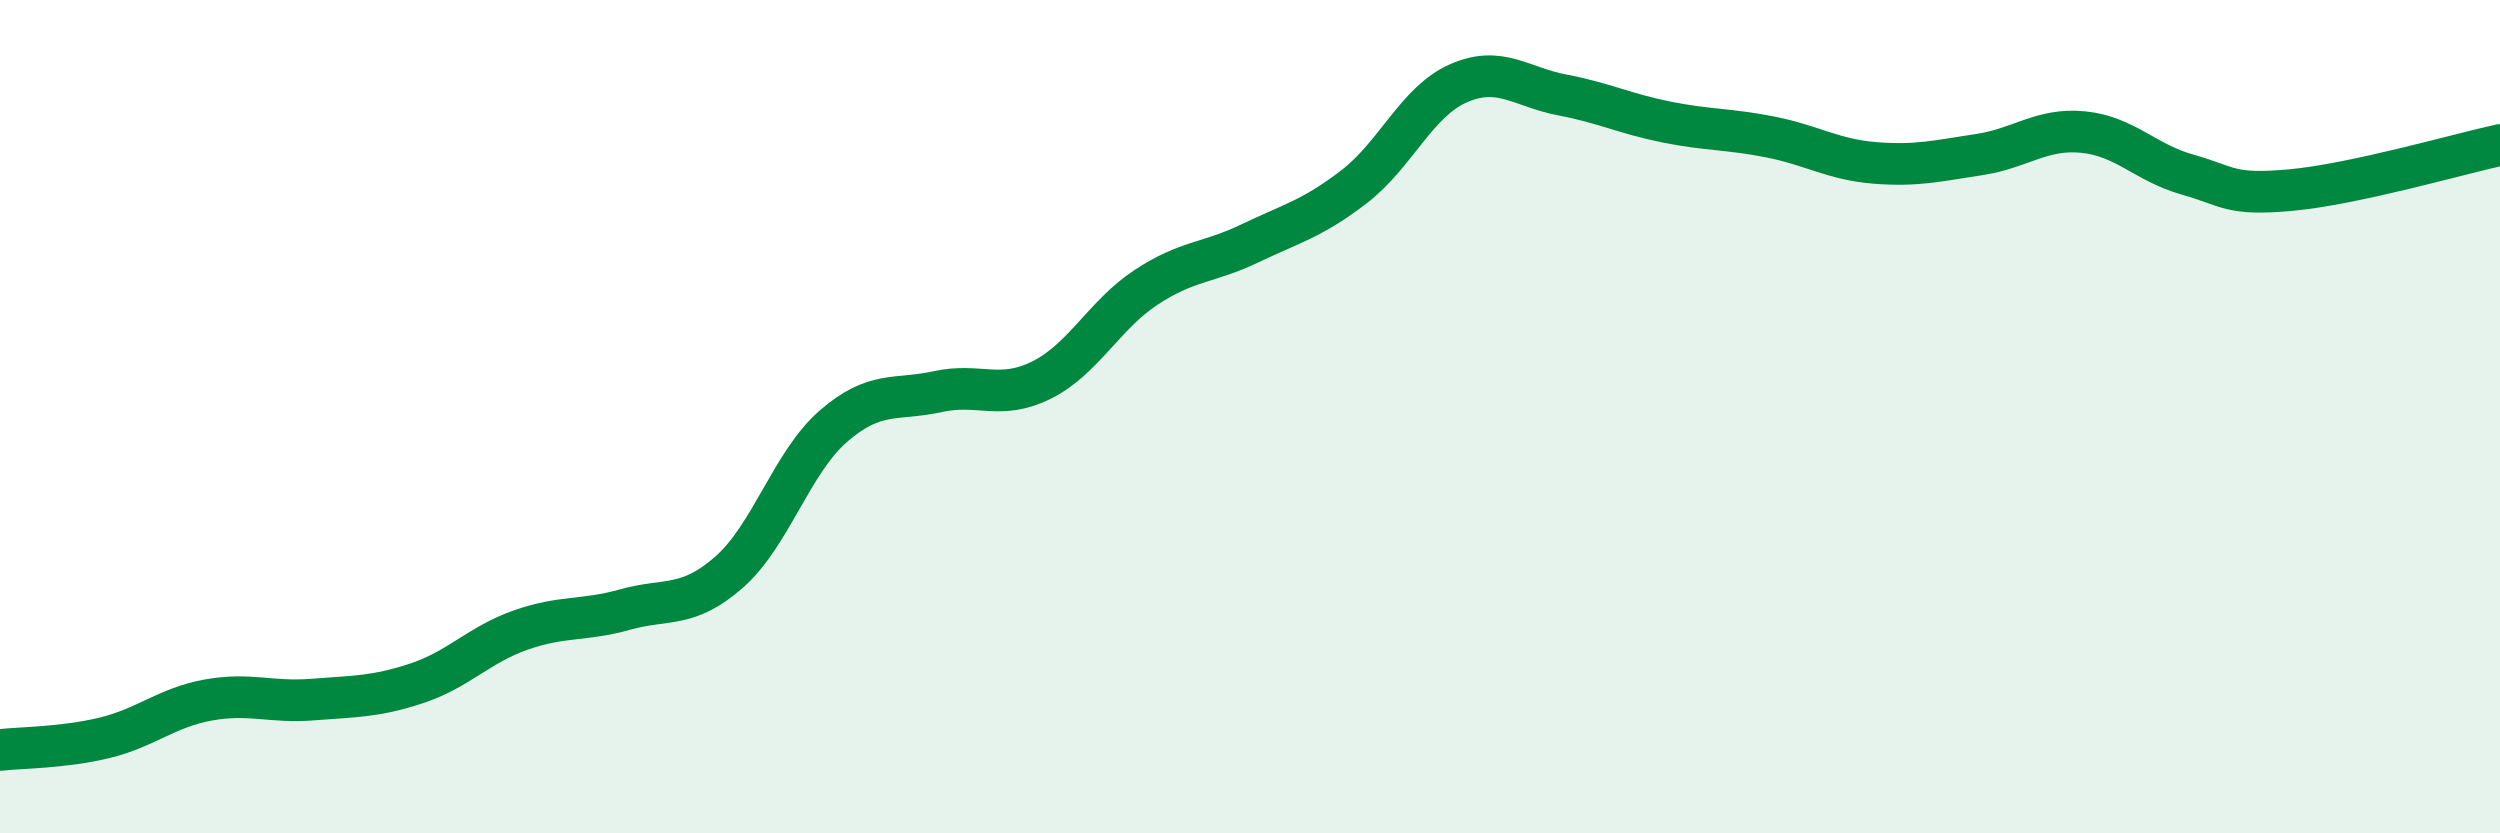
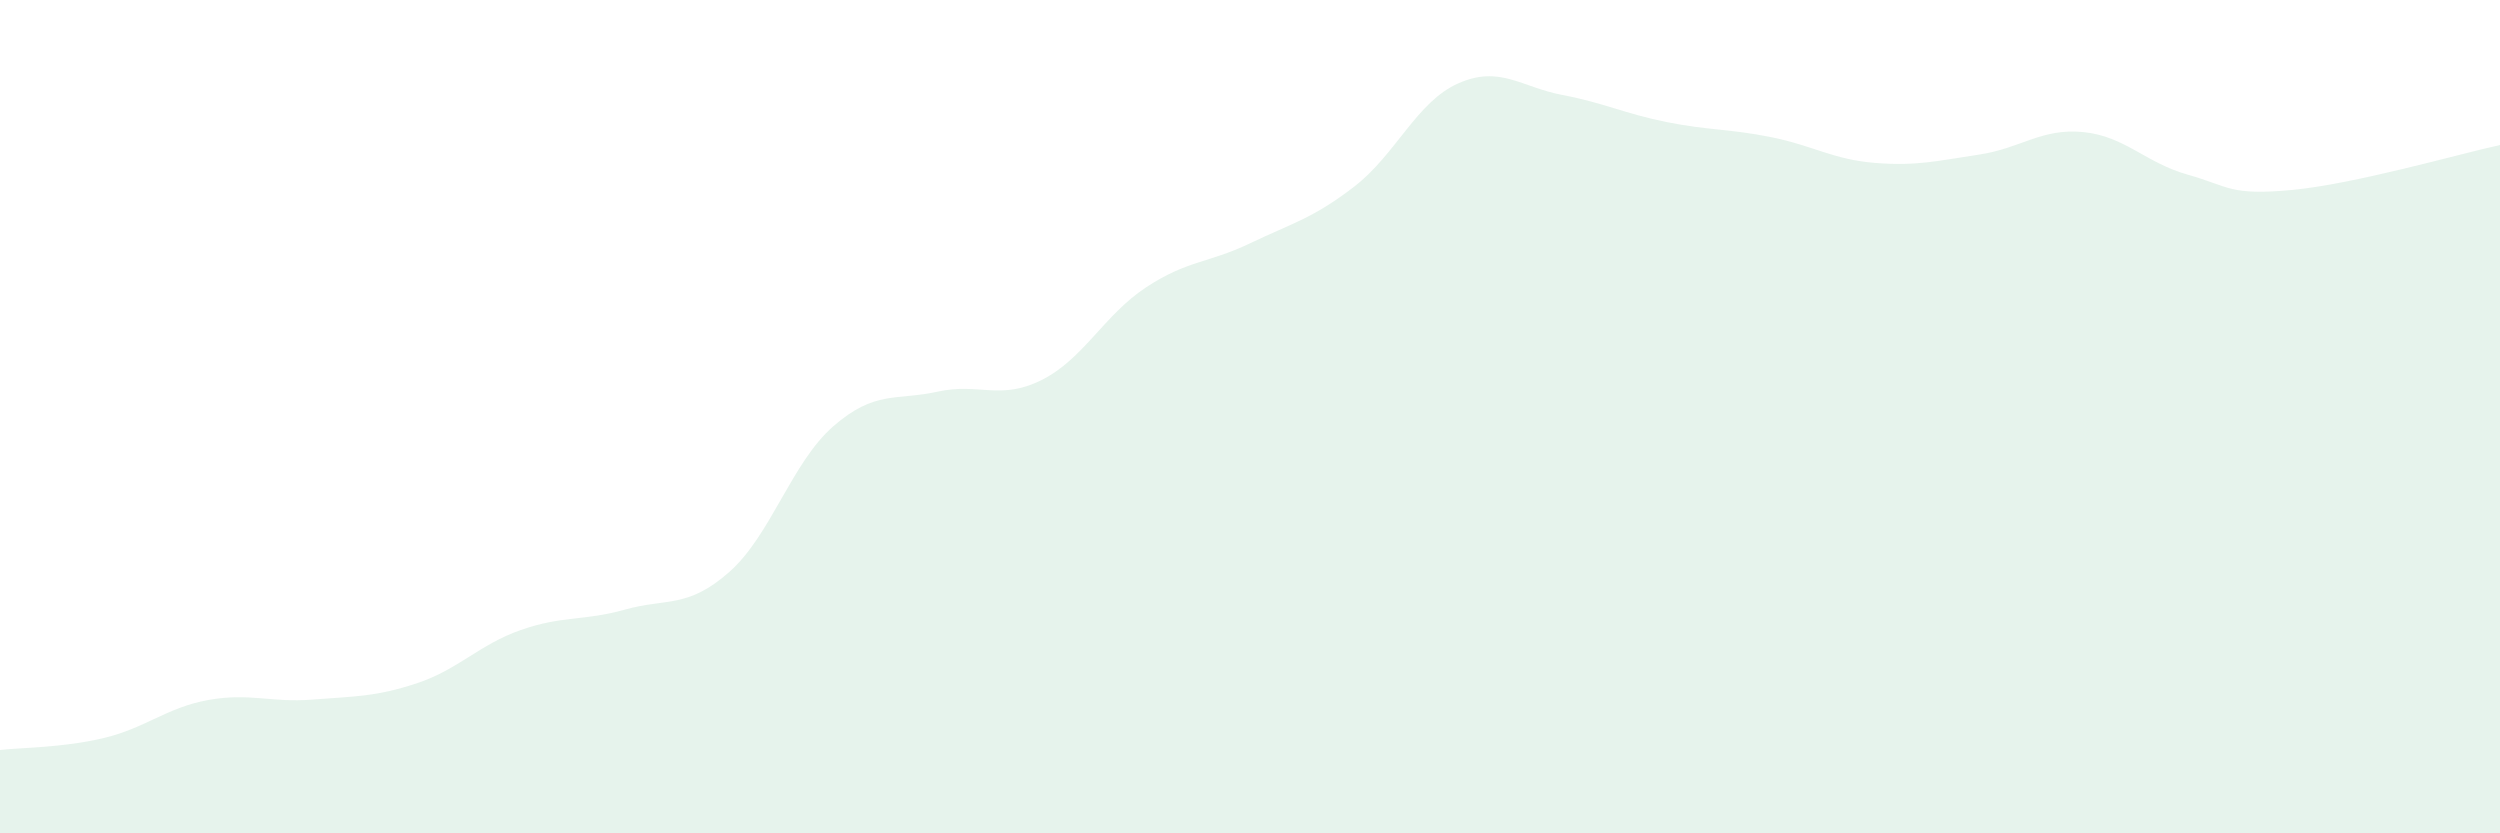
<svg xmlns="http://www.w3.org/2000/svg" width="60" height="20" viewBox="0 0 60 20">
  <path d="M 0,18 C 0.5,17.94 1.5,17.95 2.5,17.71 C 3.5,17.47 4,16.98 5,16.8 C 6,16.62 6.5,16.87 7.5,16.79 C 8.5,16.71 9,16.73 10,16.4 C 11,16.07 11.5,15.47 12.5,15.12 C 13.5,14.77 14,14.91 15,14.63 C 16,14.35 16.5,14.61 17.5,13.73 C 18.5,12.85 19,11.1 20,10.23 C 21,9.36 21.5,9.62 22.5,9.4 C 23.5,9.18 24,9.62 25,9.12 C 26,8.62 26.5,7.56 27.5,6.9 C 28.5,6.24 29,6.32 30,5.84 C 31,5.36 31.5,5.25 32.5,4.48 C 33.5,3.71 34,2.44 35,2 C 36,1.56 36.5,2.09 37.5,2.28 C 38.5,2.47 39,2.73 40,2.93 C 41,3.13 41.5,3.09 42.5,3.29 C 43.5,3.49 44,3.83 45,3.91 C 46,3.99 46.5,3.86 47.5,3.71 C 48.5,3.56 49,3.07 50,3.17 C 51,3.27 51.5,3.91 52.5,4.19 C 53.5,4.47 53.5,4.7 55,4.56 C 56.5,4.42 59,3.7 60,3.48L60 20L0 20Z" fill="#008740" opacity="0.1" stroke-linecap="round" stroke-linejoin="round" />
-   <path d="M 0,18 C 0.5,17.94 1.5,17.95 2.5,17.71 C 3.5,17.47 4,16.98 5,16.8 C 6,16.62 6.5,16.87 7.5,16.79 C 8.5,16.71 9,16.73 10,16.4 C 11,16.07 11.5,15.47 12.5,15.12 C 13.5,14.77 14,14.91 15,14.63 C 16,14.35 16.5,14.61 17.5,13.73 C 18.5,12.85 19,11.1 20,10.23 C 21,9.36 21.5,9.62 22.5,9.4 C 23.5,9.18 24,9.62 25,9.12 C 26,8.62 26.5,7.56 27.5,6.9 C 28.5,6.24 29,6.32 30,5.84 C 31,5.36 31.5,5.25 32.5,4.48 C 33.5,3.71 34,2.44 35,2 C 36,1.56 36.5,2.09 37.5,2.28 C 38.5,2.47 39,2.73 40,2.93 C 41,3.13 41.5,3.09 42.5,3.29 C 43.5,3.49 44,3.83 45,3.91 C 46,3.99 46.5,3.86 47.5,3.71 C 48.5,3.56 49,3.07 50,3.17 C 51,3.27 51.5,3.91 52.5,4.19 C 53.5,4.47 53.5,4.7 55,4.56 C 56.5,4.42 59,3.7 60,3.48" stroke="#008740" stroke-width="1" fill="none" stroke-linecap="round" stroke-linejoin="round" />
</svg>